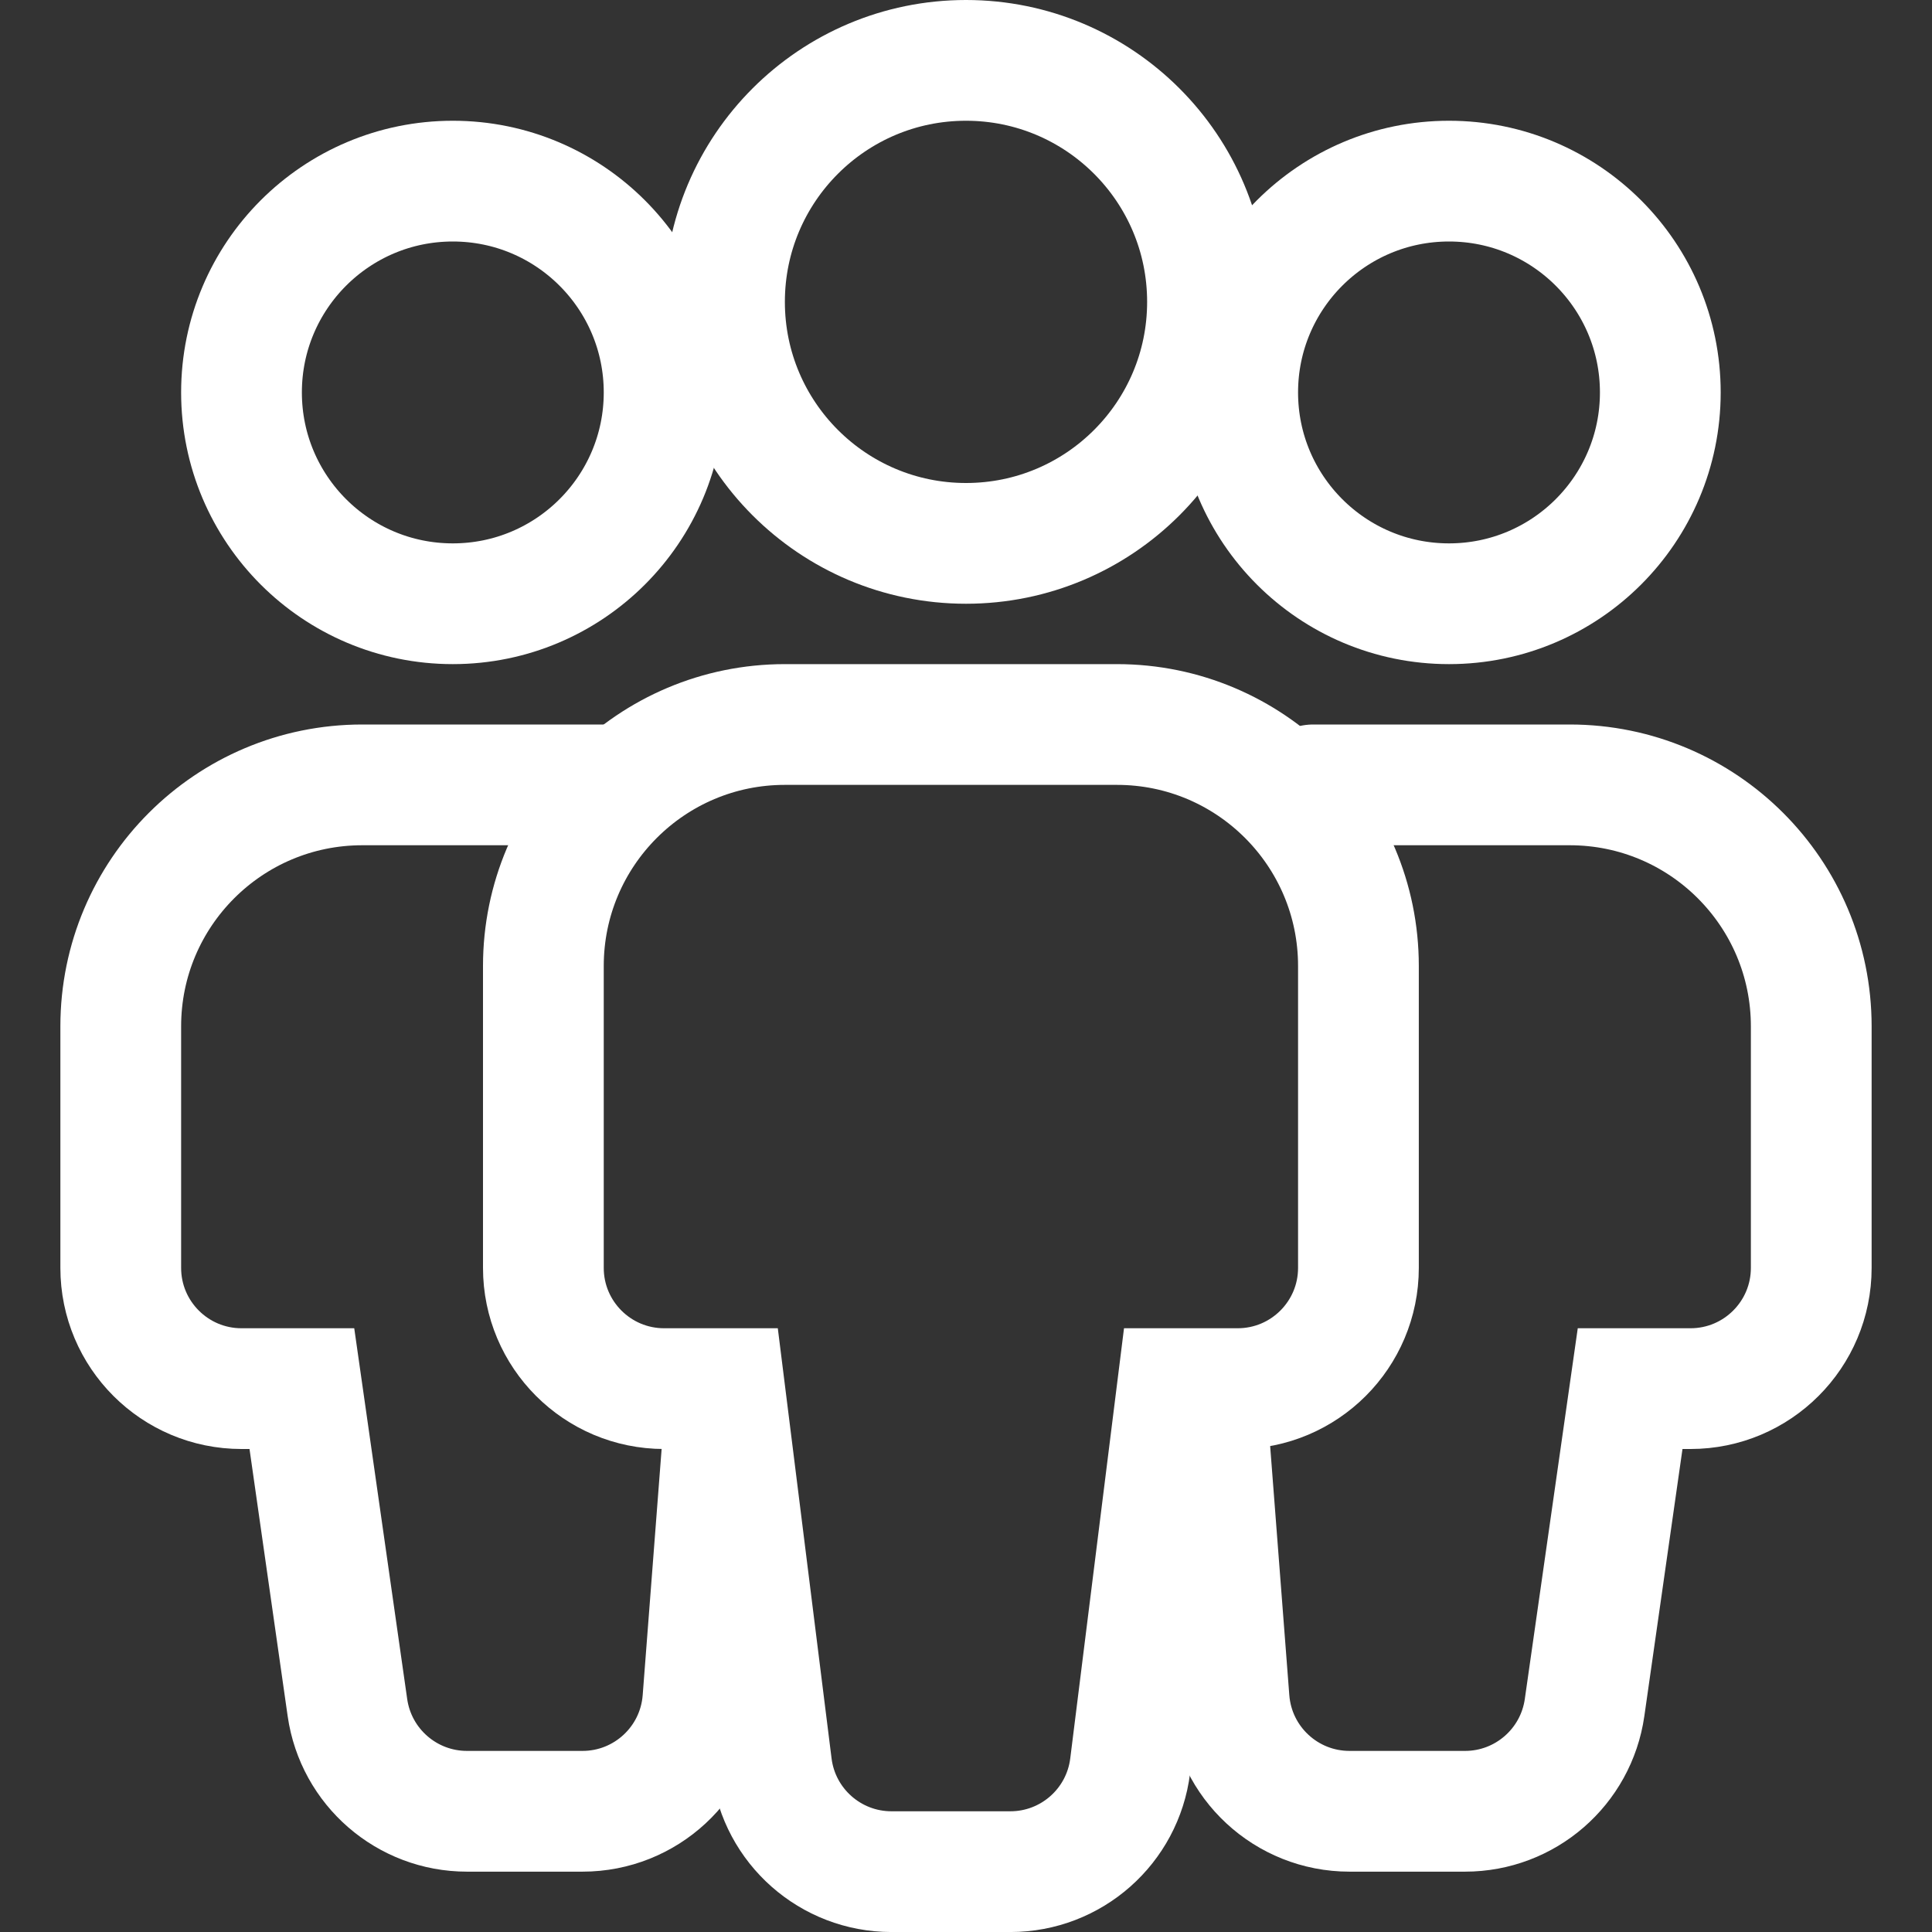
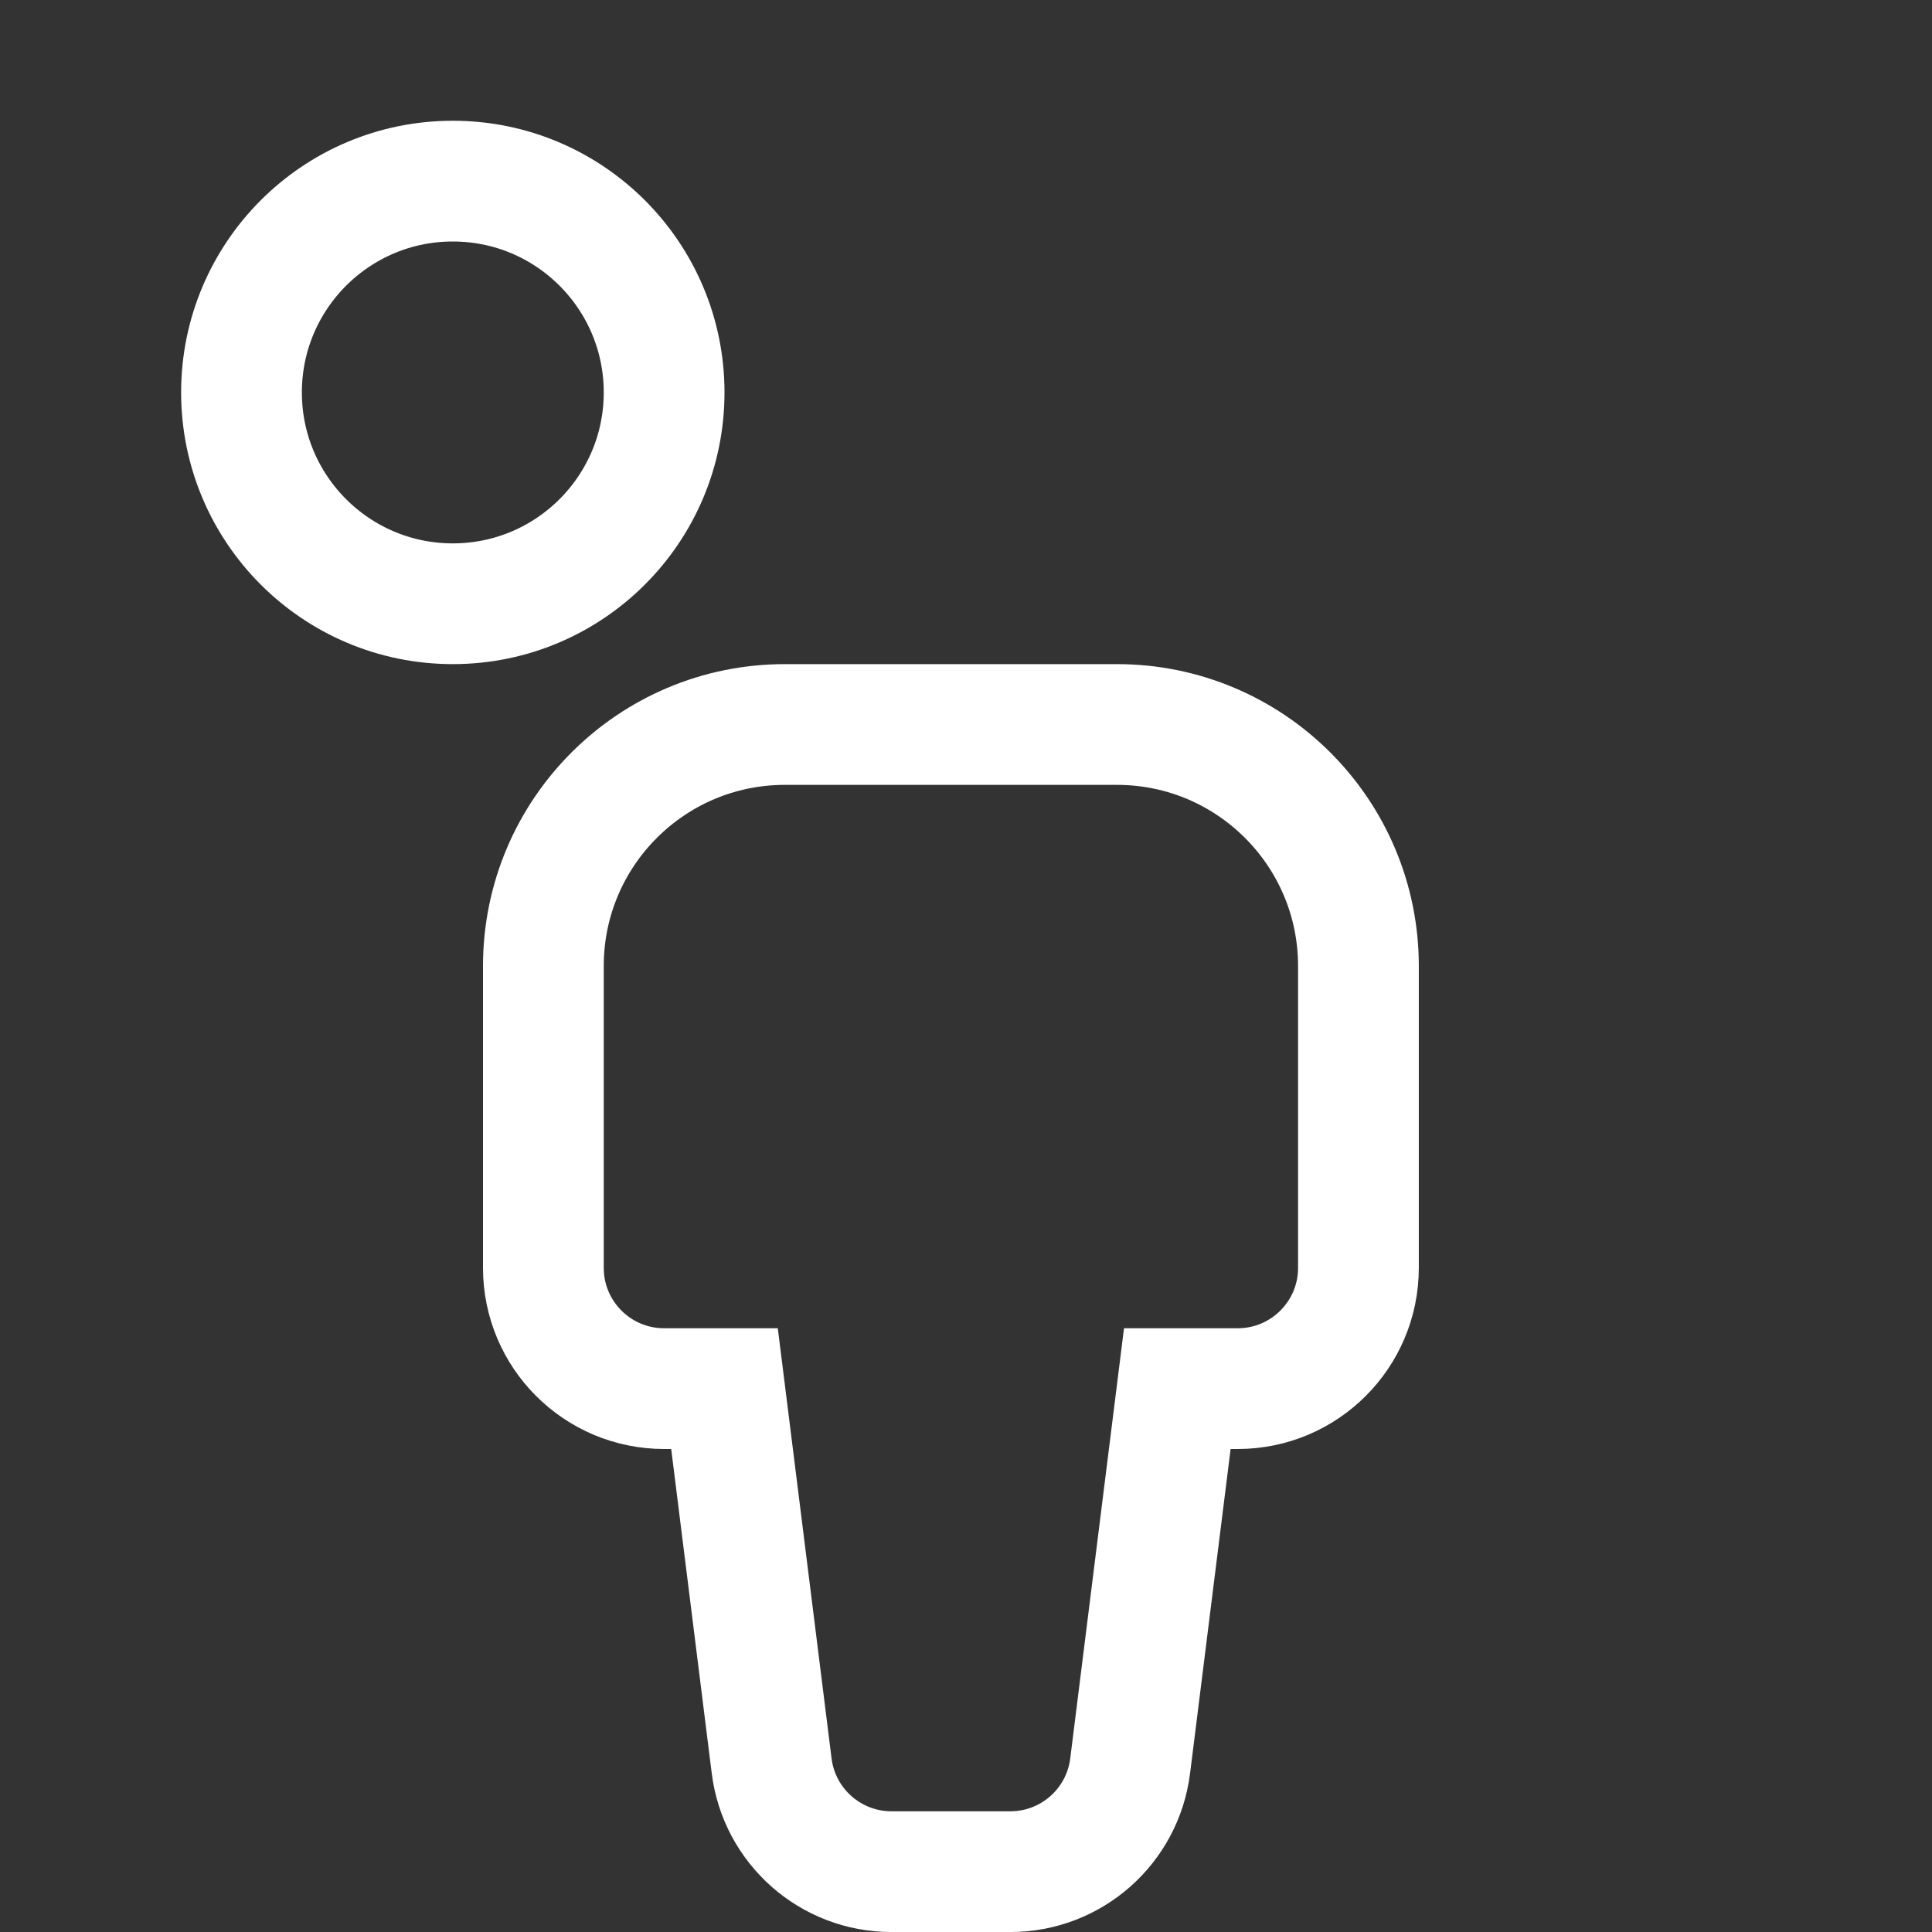
<svg xmlns="http://www.w3.org/2000/svg" width="64" height="64" viewBox="0 0 64 64" fill="none">
  <rect x="0" y="0" width="64" height="64" fill="#333333" stroke="none" />
-   <circle cx="48" cy="13" r="7" stroke="white" stroke-width="4" />
  <path d="M18 42V32C18 27.582 21.582 24 26 24H37C41.418 24 45 27.582 45 32V42C45 44.209 43.209 46 41 46H39L37.438 58.497C37.188 60.499 35.486 62.001 33.469 62.001H29.531C27.514 62.001 25.812 60.499 25.562 58.497L24 46H22C19.791 46 18 44.209 18 42Z" stroke="white" stroke-width="4" stroke-linecap="round" />
-   <path d="M40 47L40.716 56.307C40.876 58.392 42.614 60.001 44.704 60.001H48.531C50.521 60.001 52.209 58.537 52.491 56.566L54 46H56C58.209 46 60 44.209 60 42V34C60 29.582 56.418 26 52 26H43.5" stroke="white" stroke-width="4" stroke-linecap="round" />
  <circle cx="7" cy="7" r="7" transform="matrix(-1 0 0 1 22 6)" stroke="white" stroke-width="4" />
-   <path d="M24 47L23.284 56.307C23.124 58.392 21.386 60.001 19.296 60.001H15.469C13.479 60.001 11.791 58.537 11.509 56.566L10 46H8C5.791 46 4 44.209 4 42V34C4 29.582 7.582 26 12 26H20.5" stroke="white" stroke-width="4" stroke-linecap="round" />
-   <circle cx="32" cy="10" r="8" stroke="white" stroke-width="4" />
</svg>